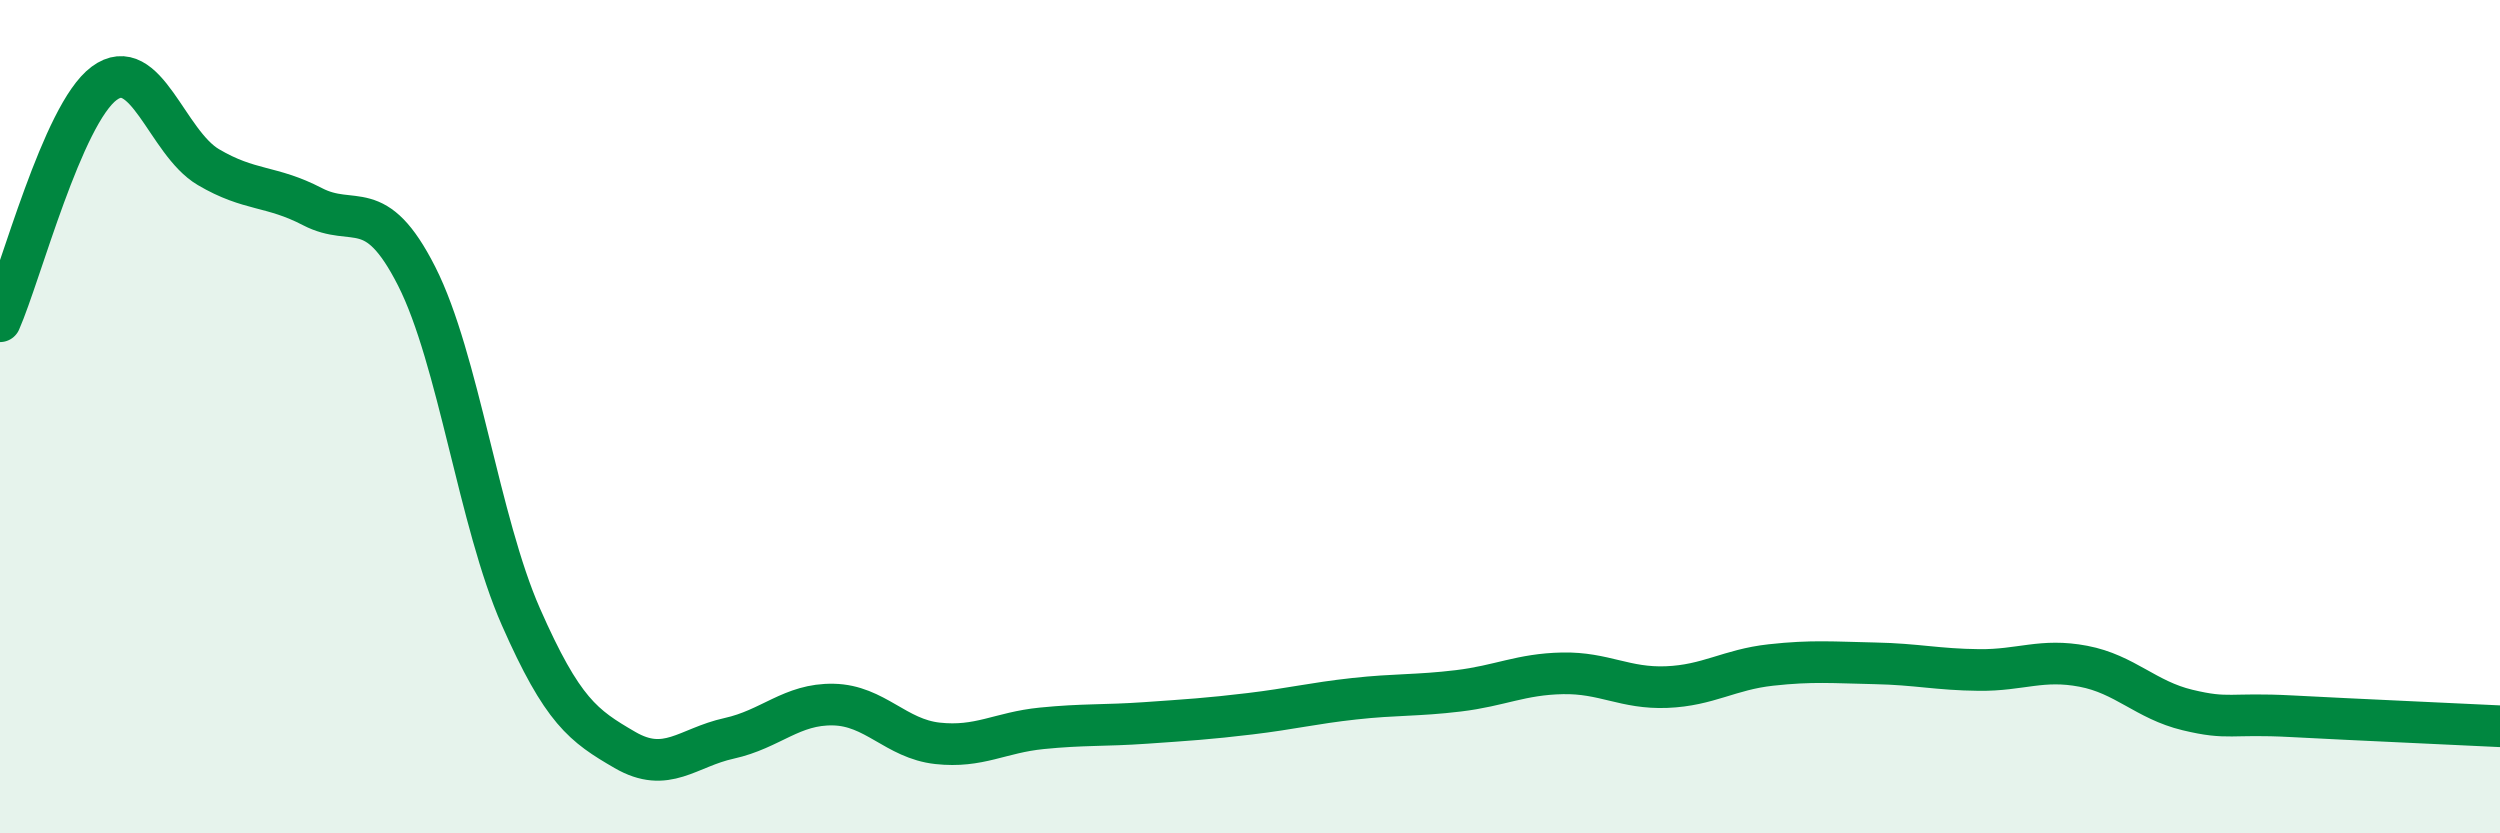
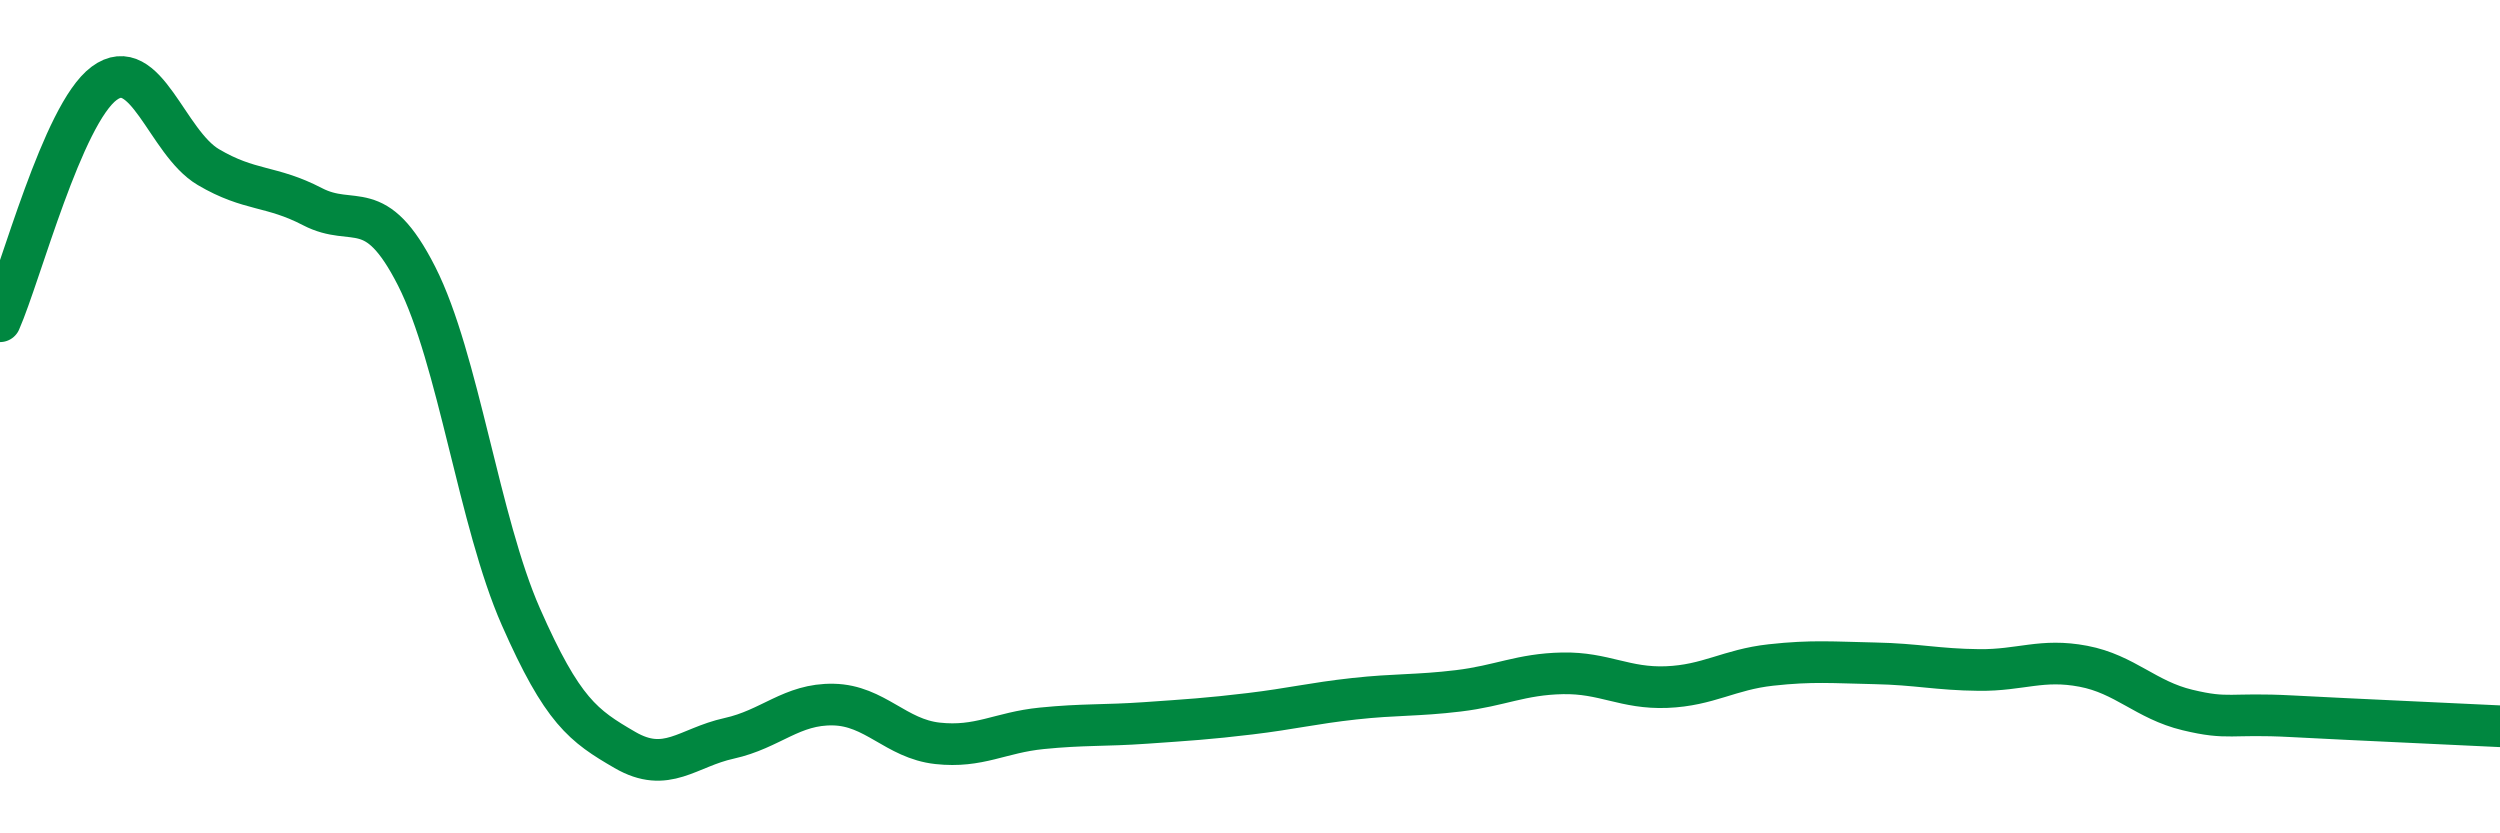
<svg xmlns="http://www.w3.org/2000/svg" width="60" height="20" viewBox="0 0 60 20">
-   <path d="M 0,7.71 C 0.5,6.57 1.5,2.74 2.5,2 C 3.5,1.26 4,3.42 5,4.01 C 6,4.6 6.5,4.44 7.5,4.96 C 8.5,5.48 9,4.66 10,6.63 C 11,8.6 11.5,12.53 12.5,14.8 C 13.5,17.07 14,17.42 15,18 C 16,18.58 16.5,17.94 17.5,17.72 C 18.5,17.5 19,16.89 20,16.91 C 21,16.93 21.5,17.73 22.5,17.84 C 23.5,17.95 24,17.58 25,17.48 C 26,17.38 26.5,17.42 27.5,17.35 C 28.5,17.28 29,17.25 30,17.13 C 31,17.01 31.5,16.88 32.5,16.77 C 33.5,16.66 34,16.7 35,16.58 C 36,16.46 36.5,16.18 37.5,16.16 C 38.5,16.14 39,16.53 40,16.49 C 41,16.45 41.5,16.07 42.5,15.96 C 43.5,15.85 44,15.9 45,15.92 C 46,15.94 46.5,16.07 47.5,16.08 C 48.5,16.09 49,15.8 50,15.99 C 51,16.18 51.5,16.8 52.5,17.04 C 53.5,17.28 53.5,17.11 55,17.19 C 56.5,17.27 59,17.38 60,17.43L60 20L0 20Z" fill="#008740" opacity="0.1" stroke-linecap="round" stroke-linejoin="round" />
  <path d="M 0,7.71 C 0.5,6.57 1.5,2.74 2.5,2 C 3.5,1.26 4,3.42 5,4.01 C 6,4.6 6.5,4.44 7.5,4.96 C 8.5,5.48 9,4.66 10,6.63 C 11,8.6 11.5,12.53 12.5,14.8 C 13.5,17.07 14,17.42 15,18 C 16,18.58 16.5,17.94 17.5,17.72 C 18.5,17.5 19,16.89 20,16.91 C 21,16.93 21.5,17.73 22.5,17.84 C 23.5,17.95 24,17.58 25,17.48 C 26,17.38 26.5,17.42 27.5,17.35 C 28.5,17.28 29,17.25 30,17.13 C 31,17.01 31.5,16.88 32.5,16.77 C 33.5,16.66 34,16.7 35,16.58 C 36,16.46 36.5,16.18 37.5,16.16 C 38.5,16.14 39,16.53 40,16.49 C 41,16.45 41.5,16.07 42.5,15.96 C 43.5,15.85 44,15.9 45,15.92 C 46,15.94 46.5,16.07 47.5,16.08 C 48.5,16.09 49,15.8 50,15.99 C 51,16.18 51.5,16.8 52.5,17.04 C 53.5,17.28 53.5,17.11 55,17.19 C 56.5,17.27 59,17.38 60,17.43" stroke="#008740" stroke-width="1" fill="none" stroke-linecap="round" stroke-linejoin="round" />
</svg>